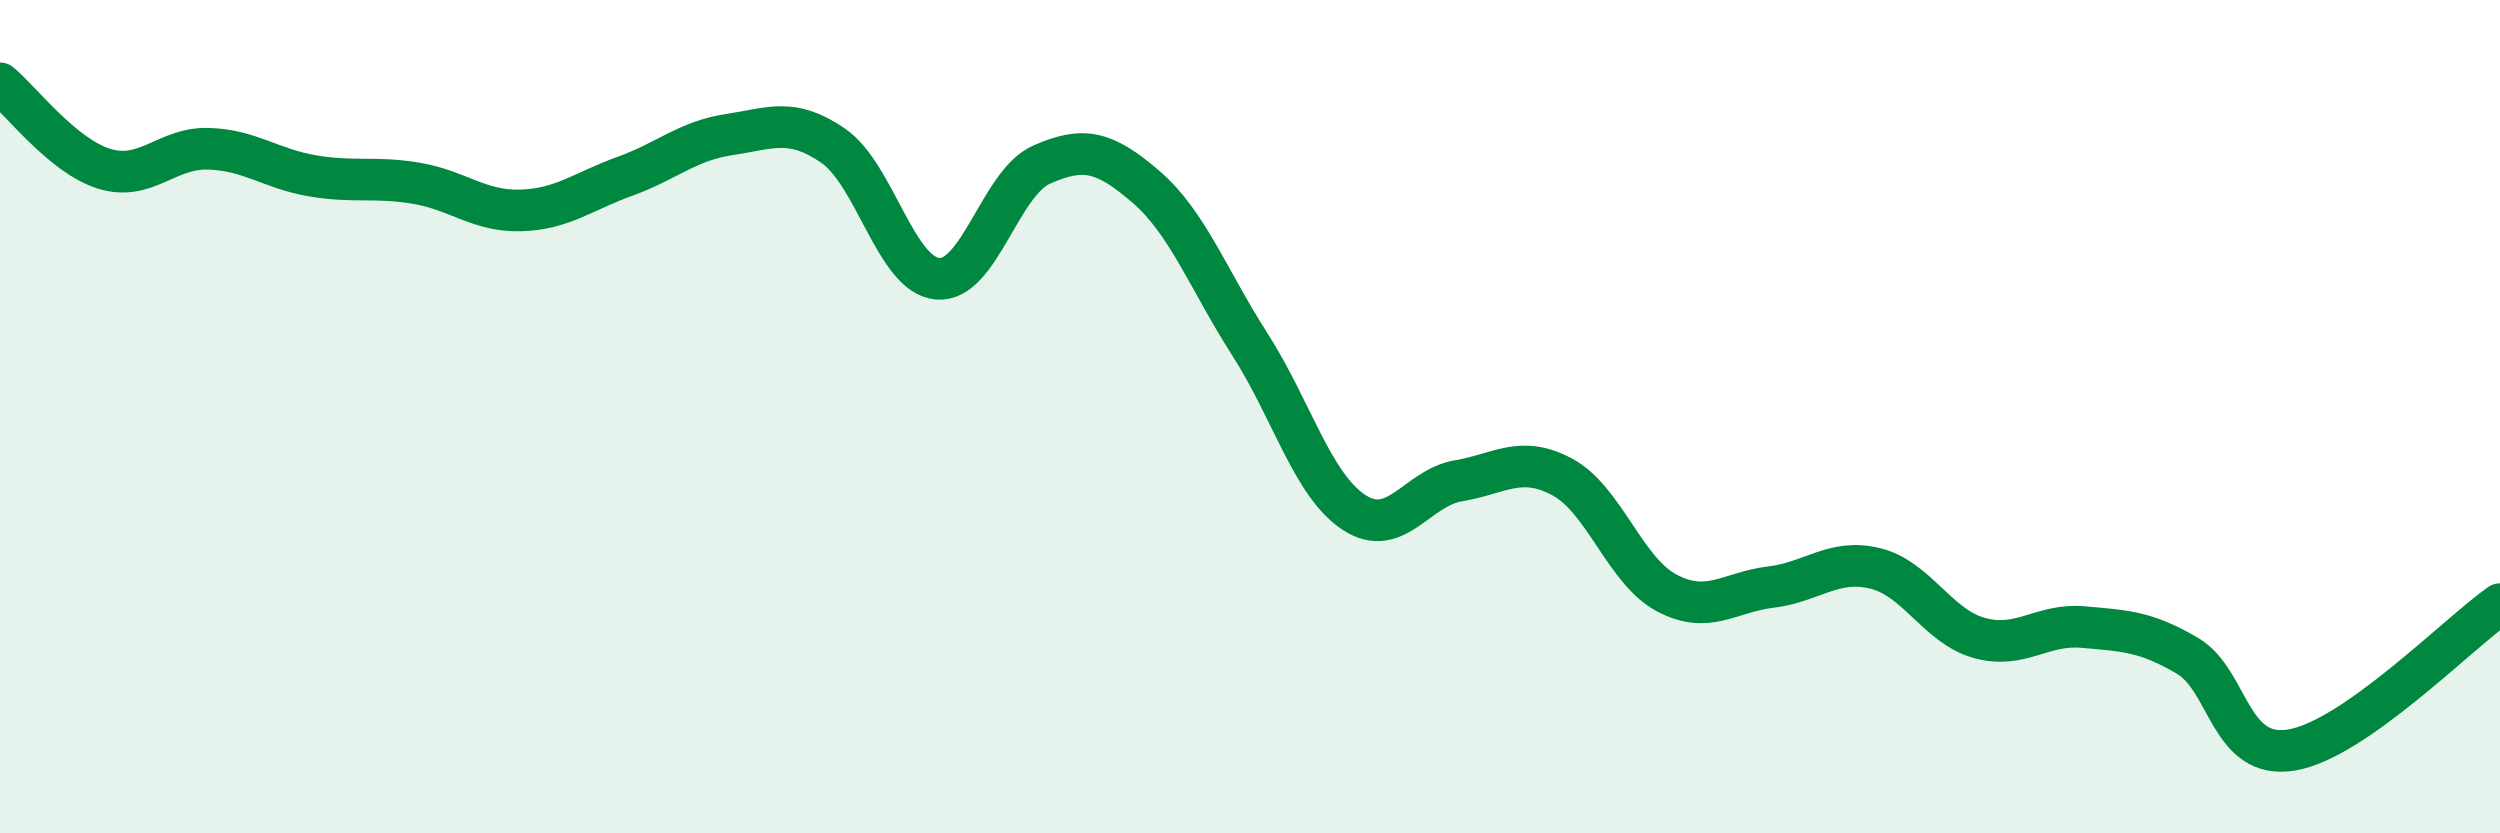
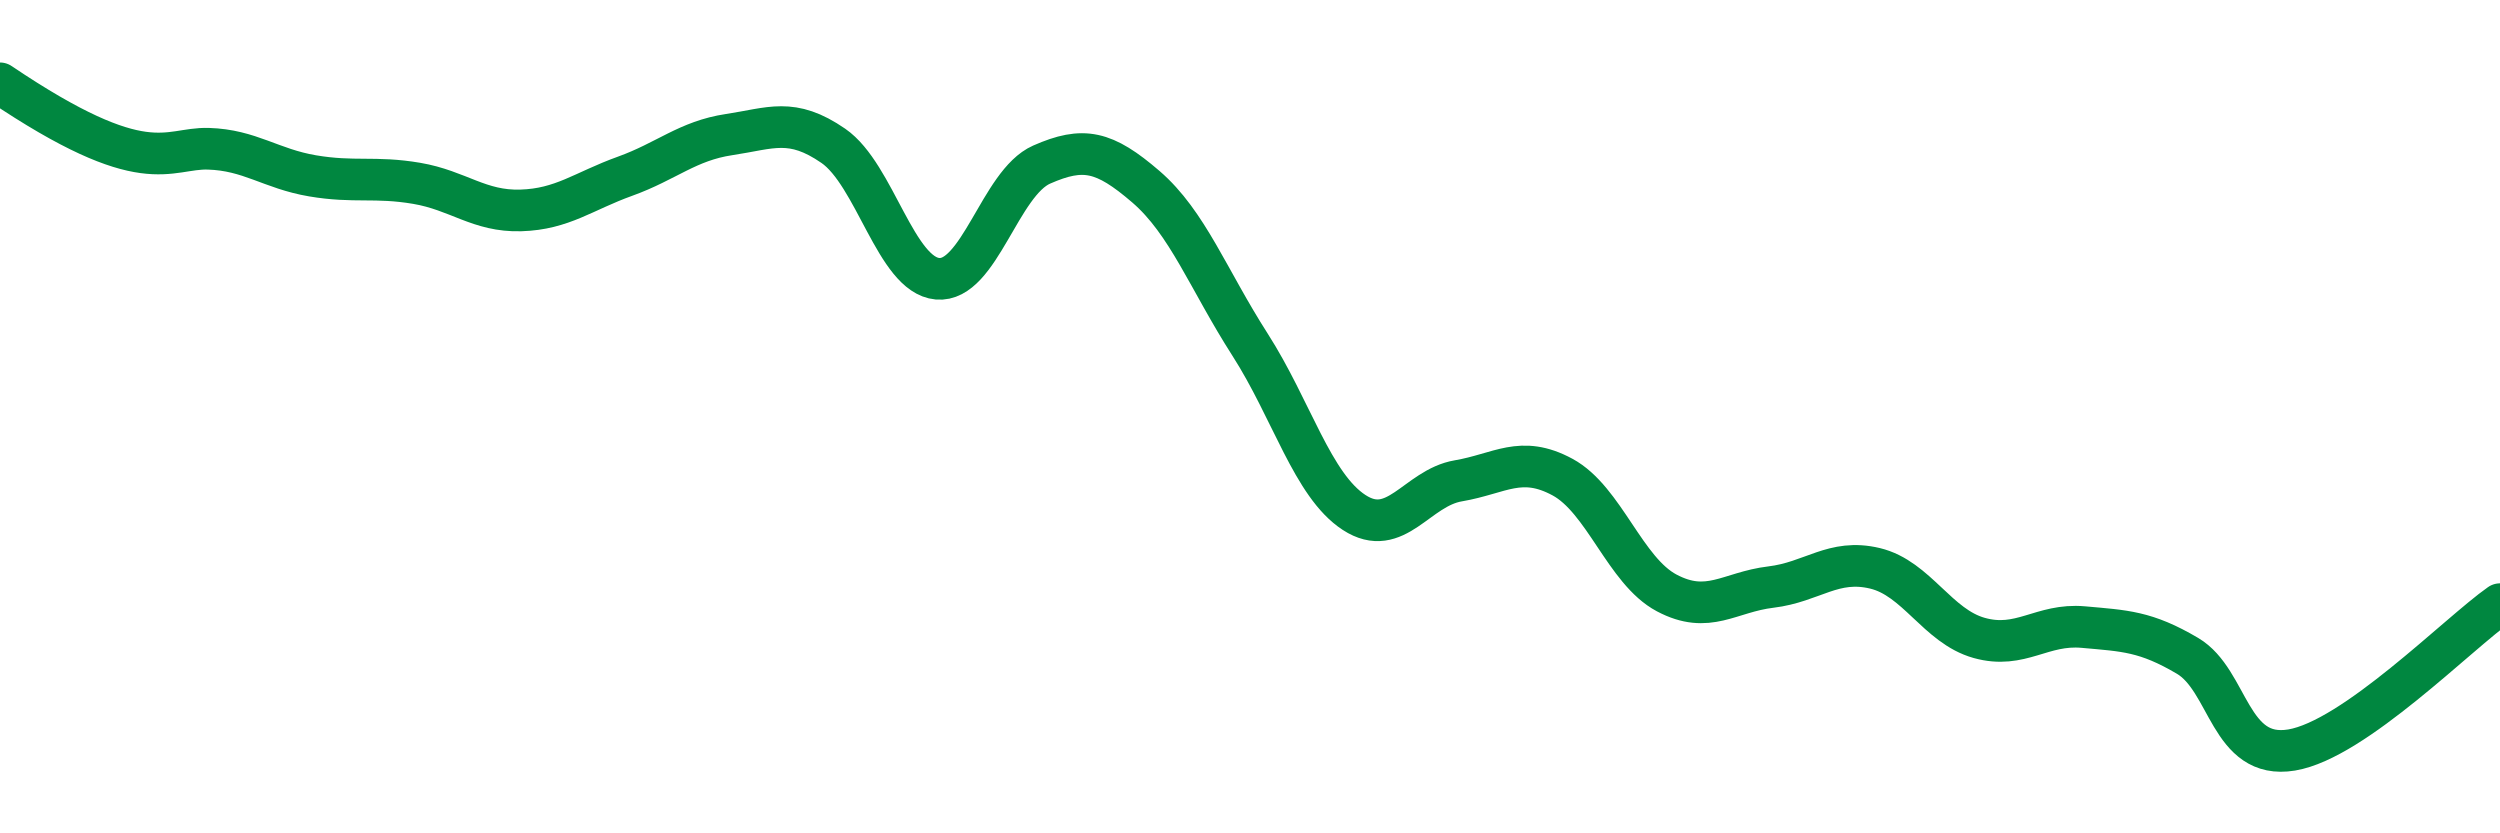
<svg xmlns="http://www.w3.org/2000/svg" width="60" height="20" viewBox="0 0 60 20">
-   <path d="M 0,2 C 0.5,2.41 1.5,3.74 2.5,4.05 C 3.5,4.36 4,3.54 5,3.57 C 6,3.6 6.5,4.05 7.5,4.22 C 8.5,4.39 9,4.23 10,4.4 C 11,4.57 11.5,5.08 12.5,5.05 C 13.5,5.02 14,4.59 15,4.23 C 16,3.87 16.5,3.38 17.5,3.23 C 18.5,3.08 19,2.81 20,3.5 C 21,4.19 21.5,6.6 22.5,6.69 C 23.5,6.78 24,4.39 25,3.95 C 26,3.51 26.5,3.62 27.5,4.48 C 28.5,5.34 29,6.71 30,8.27 C 31,9.83 31.5,11.65 32.5,12.3 C 33.5,12.95 34,11.71 35,11.54 C 36,11.37 36.5,10.91 37.5,11.45 C 38.5,11.99 39,13.7 40,14.23 C 41,14.76 41.5,14.21 42.5,14.09 C 43.5,13.97 44,13.4 45,13.64 C 46,13.88 46.5,15.03 47.5,15.31 C 48.5,15.59 49,14.96 50,15.05 C 51,15.14 51.5,15.15 52.5,15.74 C 53.5,16.33 53.5,18.25 55,18 C 56.5,17.75 59,15.2 60,14.5L60 20L0 20Z" fill="#008740" opacity="0.1" stroke-linecap="round" stroke-linejoin="round" />
-   <path d="M 0,2 C 0.5,2.41 1.5,3.74 2.5,4.05 C 3.5,4.36 4,3.54 5,3.57 C 6,3.6 6.5,4.05 7.5,4.22 C 8.5,4.39 9,4.23 10,4.4 C 11,4.57 11.5,5.08 12.5,5.05 C 13.5,5.02 14,4.59 15,4.23 C 16,3.87 16.5,3.38 17.5,3.23 C 18.5,3.08 19,2.81 20,3.5 C 21,4.19 21.5,6.6 22.5,6.69 C 23.5,6.78 24,4.39 25,3.95 C 26,3.51 26.5,3.62 27.5,4.48 C 28.5,5.34 29,6.71 30,8.27 C 31,9.83 31.5,11.65 32.5,12.3 C 33.5,12.95 34,11.71 35,11.54 C 36,11.37 36.5,10.91 37.5,11.45 C 38.5,11.99 39,13.7 40,14.23 C 41,14.76 41.5,14.21 42.5,14.09 C 43.5,13.97 44,13.4 45,13.64 C 46,13.88 46.5,15.03 47.5,15.31 C 48.5,15.59 49,14.96 50,15.05 C 51,15.14 51.5,15.15 52.5,15.74 C 53.5,16.33 53.5,18.25 55,18 C 56.5,17.75 59,15.2 60,14.5" stroke="#008740" stroke-width="1" fill="none" stroke-linecap="round" stroke-linejoin="round" />
+   <path d="M 0,2 C 3.5,4.36 4,3.54 5,3.57 C 6,3.6 6.5,4.05 7.5,4.22 C 8.5,4.39 9,4.23 10,4.4 C 11,4.57 11.5,5.08 12.5,5.05 C 13.5,5.02 14,4.59 15,4.23 C 16,3.87 16.5,3.38 17.5,3.23 C 18.5,3.08 19,2.81 20,3.5 C 21,4.19 21.5,6.6 22.5,6.69 C 23.5,6.78 24,4.39 25,3.95 C 26,3.51 26.5,3.62 27.5,4.48 C 28.5,5.34 29,6.71 30,8.27 C 31,9.83 31.5,11.65 32.5,12.3 C 33.5,12.95 34,11.71 35,11.54 C 36,11.37 36.5,10.91 37.5,11.45 C 38.5,11.99 39,13.7 40,14.23 C 41,14.76 41.5,14.21 42.5,14.09 C 43.5,13.97 44,13.4 45,13.64 C 46,13.88 46.5,15.03 47.5,15.31 C 48.5,15.59 49,14.96 50,15.05 C 51,15.14 51.5,15.15 52.5,15.74 C 53.5,16.33 53.5,18.25 55,18 C 56.5,17.75 59,15.2 60,14.5" stroke="#008740" stroke-width="1" fill="none" stroke-linecap="round" stroke-linejoin="round" />
</svg>